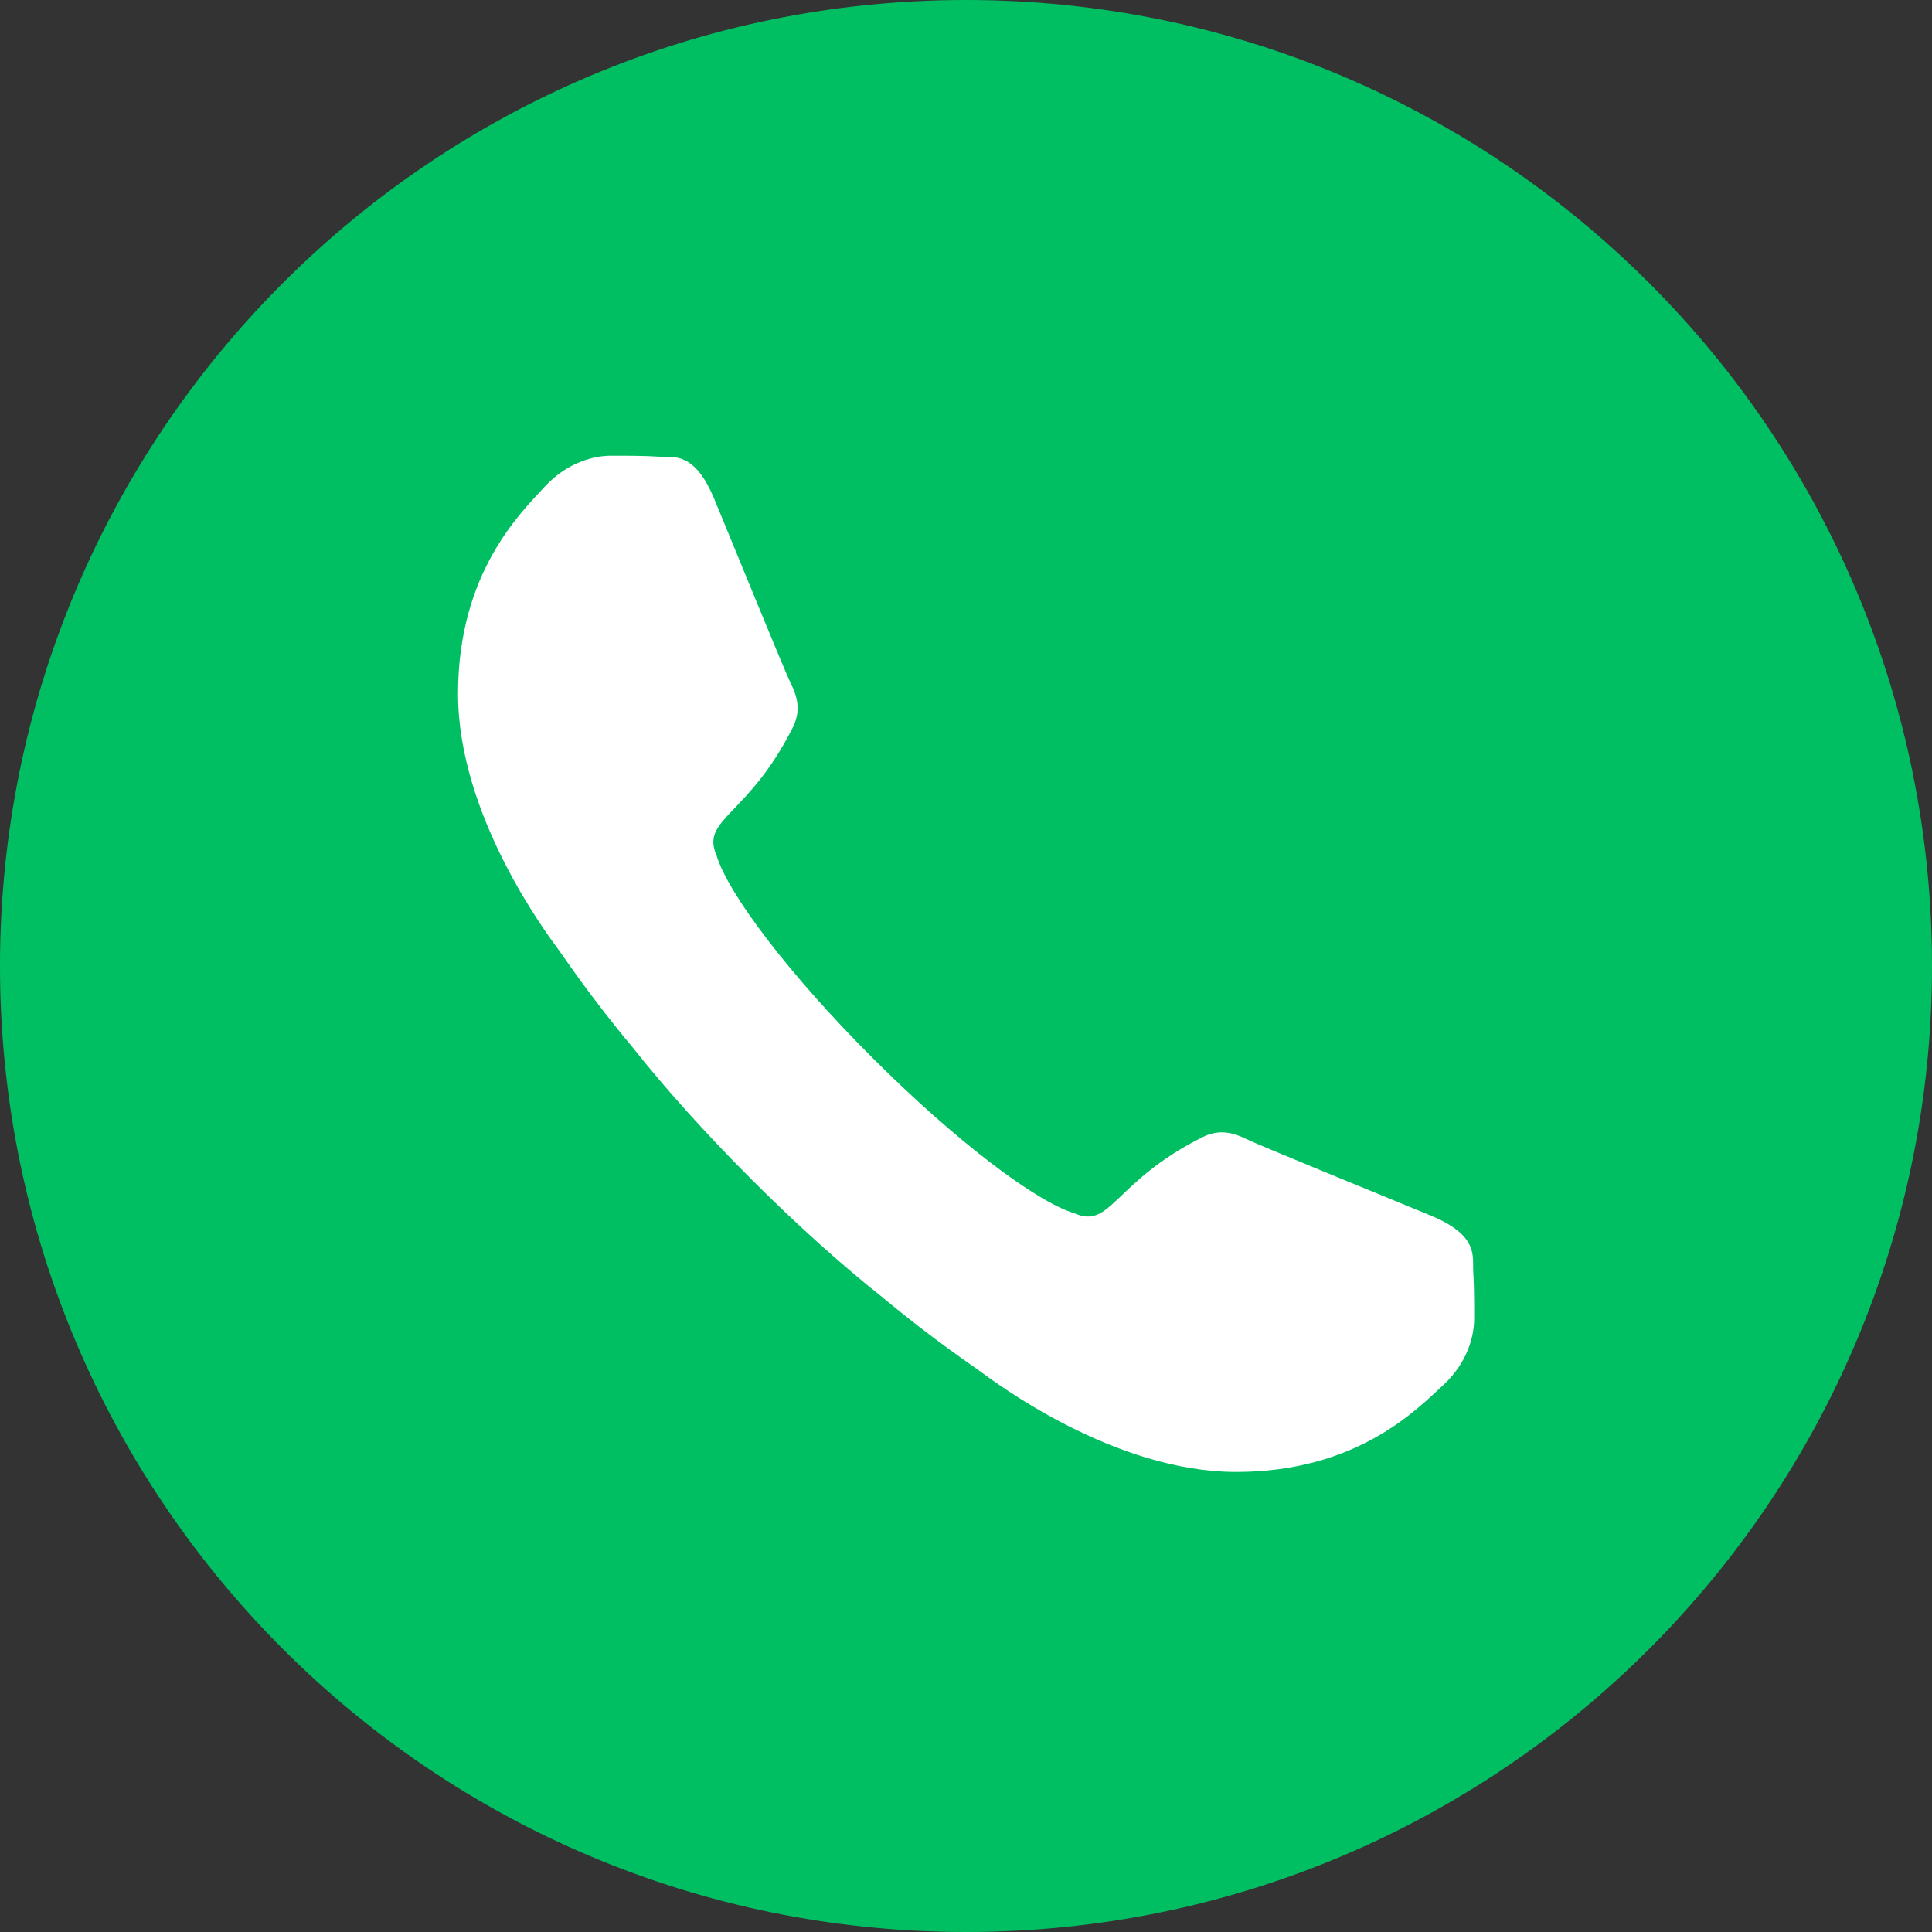
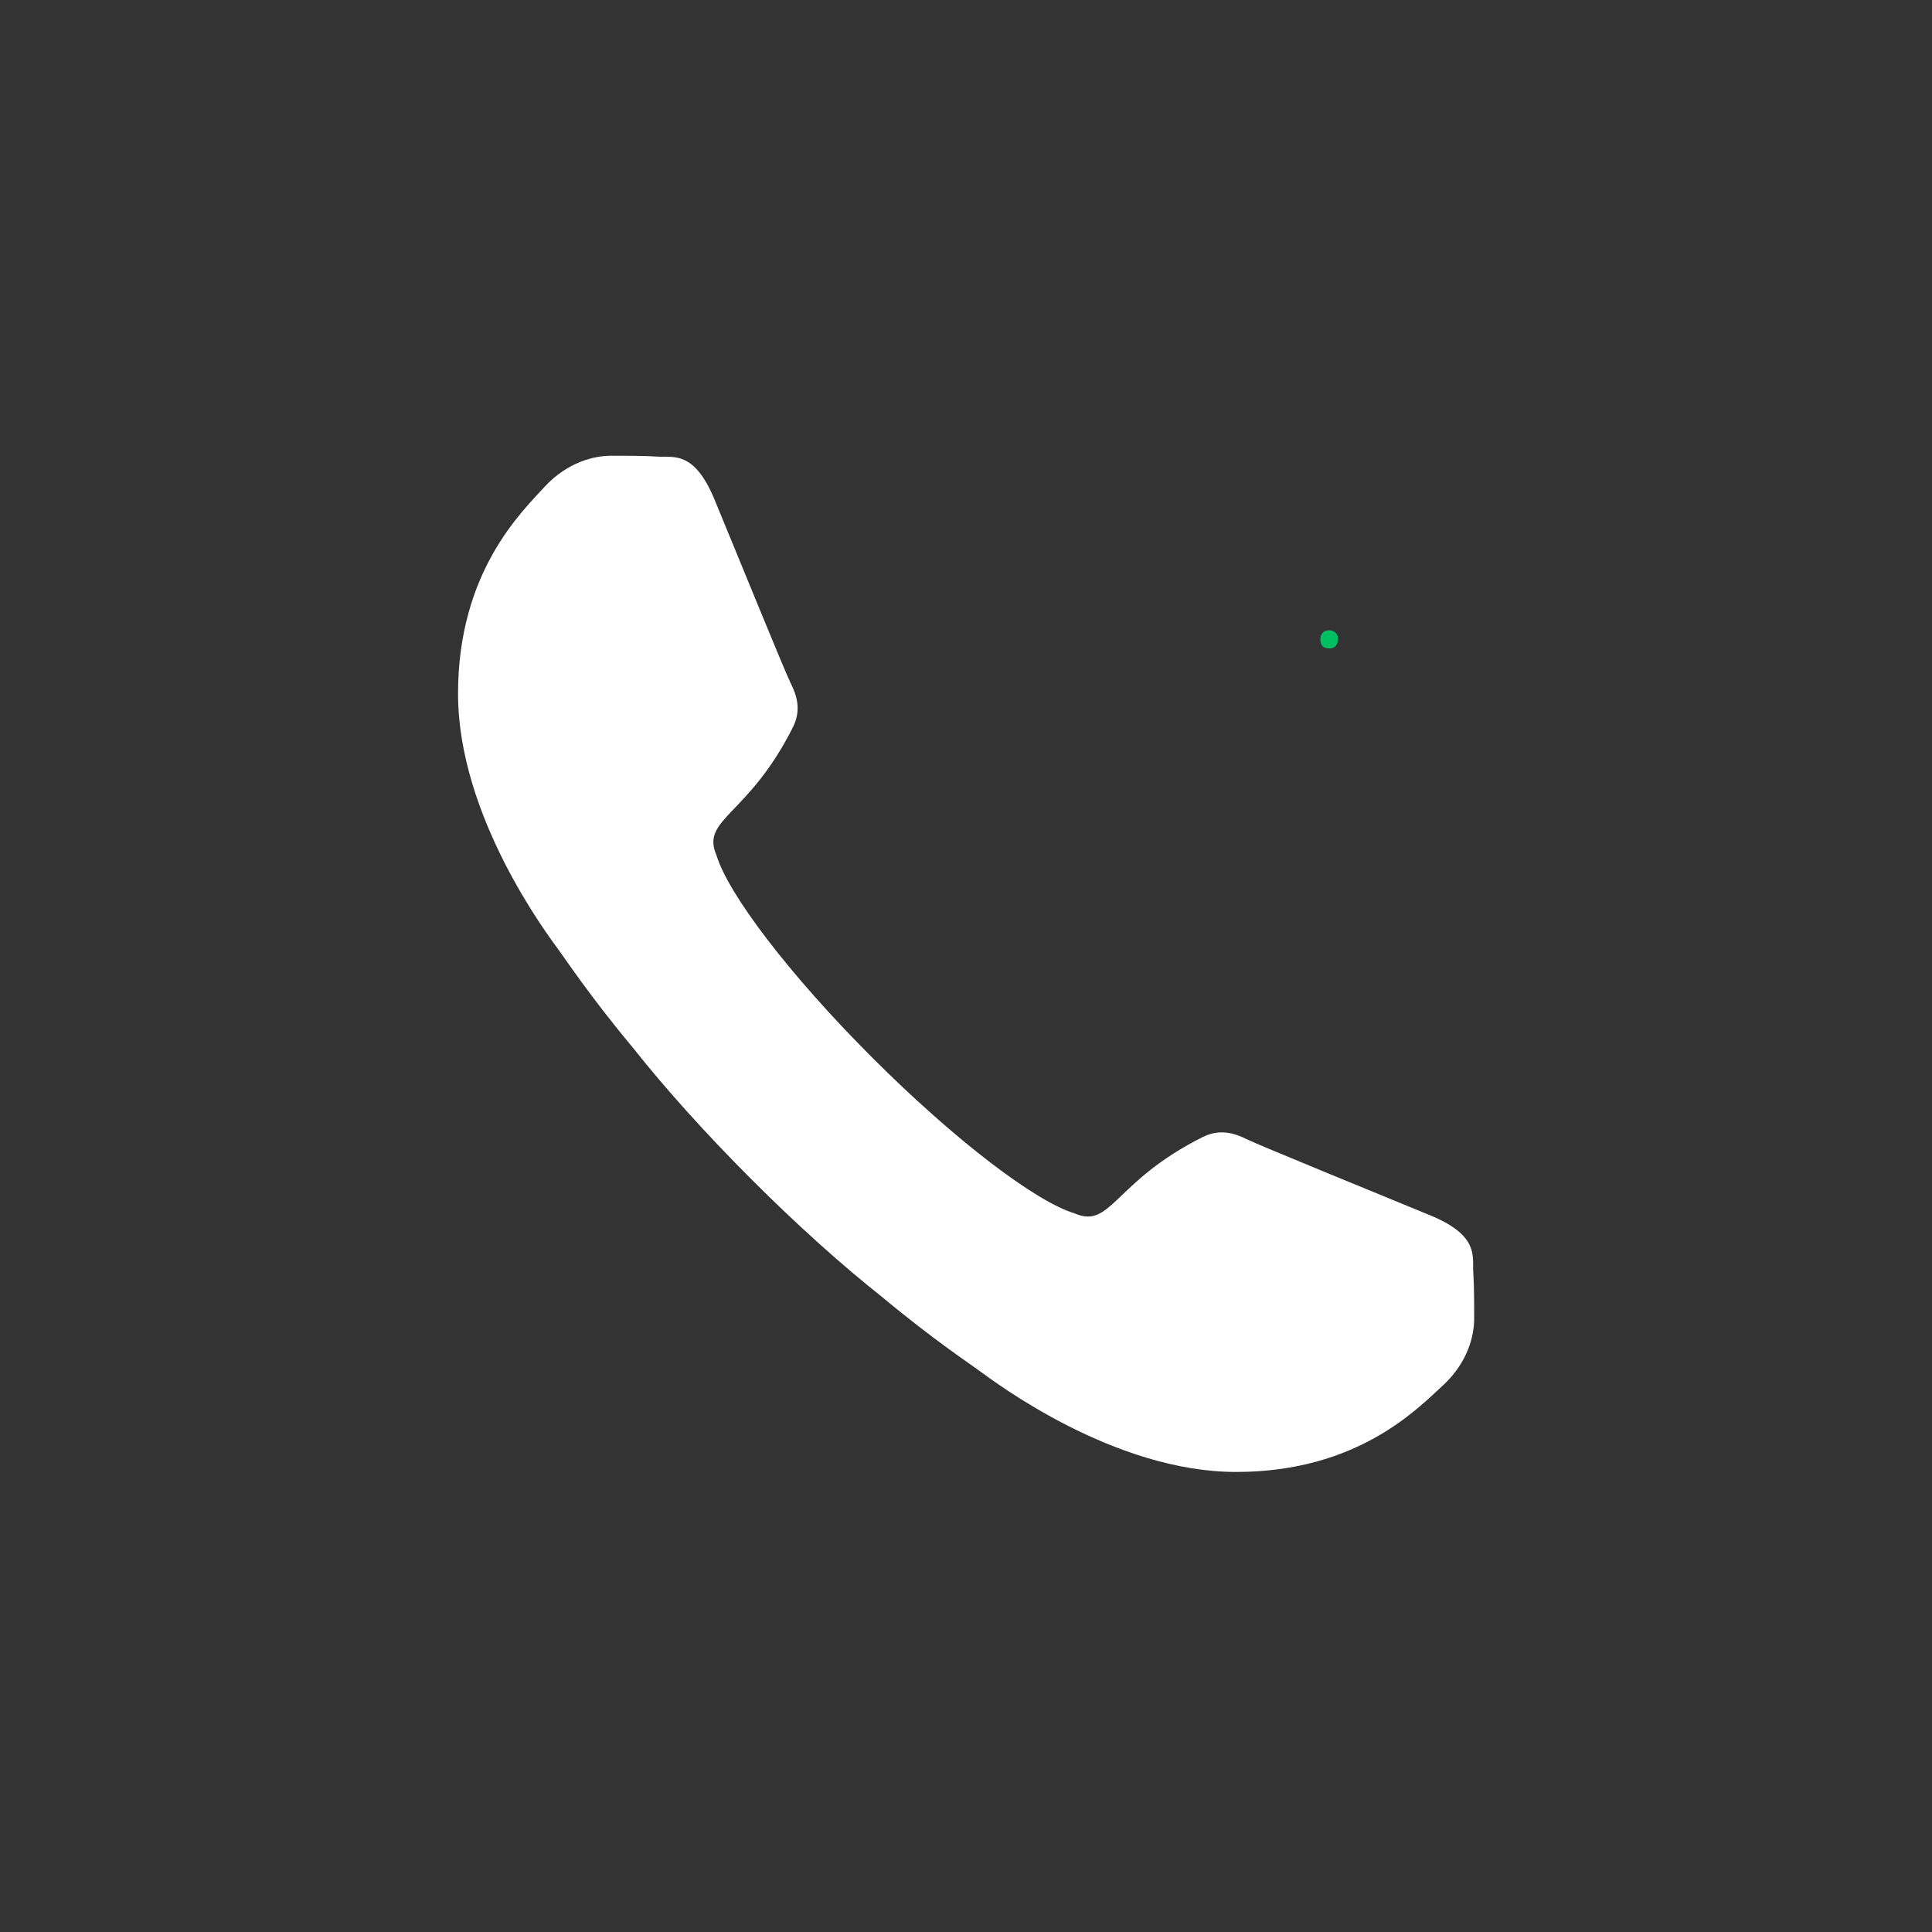
<svg xmlns="http://www.w3.org/2000/svg" width="100" zoomAndPan="magnify" viewBox="0 0 75 75" height="100" preserveAspectRatio="xMidYMid meet" version="1.2">
  <rect x="0" y="0" width="75" height="75" fill="#333333" stroke="none" />
  <defs>
    <clipPath id="f7f38f89a8">
-       <path d="M 37.5 0 C 16.789 0 0 16.789 0 37.5 C 0 58.211 16.789 75 37.5 75 C 58.211 75 75 58.211 75 37.5 C 75 16.789 58.211 0 37.5 0 Z M 37.5 0 " />
-     </clipPath>
+       </clipPath>
  </defs>
  <g id="b444406357">
    <g clip-rule="nonzero" clip-path="url(#f7f38f89a8)">
      <rect x="0" width="75" y="0" height="75" style="fill:#00bf63;fill-opacity:1;stroke:none;" />
    </g>
    <path style=" stroke:none;fill-rule:nonzero;fill:#ffffff;fill-opacity:1;" d="M 21.703 36.898 C 21.234 36.258 17.781 31.672 17.781 26.93 C 17.781 22.191 20.262 19.863 21.148 18.891 C 22.035 17.934 23.078 17.691 23.719 17.691 C 24.363 17.691 25.004 17.691 25.559 17.727 C 26.152 17.762 26.949 17.5 27.73 19.375 C 28.531 21.305 30.457 26.047 30.699 26.531 C 30.945 27.02 31.102 27.574 30.789 28.215 C 29.051 31.691 27.191 31.777 27.816 33.207 C 28.266 34.703 30.629 37.824 33.863 41.059 C 37.094 44.289 40.219 46.656 41.715 47.102 C 43.141 47.73 43.23 45.867 46.703 44.133 C 47.348 43.82 47.902 43.977 48.387 44.219 C 48.875 44.461 53.613 46.391 55.543 47.188 C 57.418 47.969 57.156 48.77 57.191 49.359 C 57.227 49.914 57.227 50.559 57.227 51.199 C 57.227 51.844 56.984 52.883 56.027 53.77 C 55.055 54.656 52.73 57.141 47.988 57.141 C 43.246 57.141 38.664 53.684 38.02 53.215 C 37.781 53.031 36.266 52.035 34.25 50.355 C 32.711 49.137 30.949 47.562 29.156 45.766 C 27.359 43.969 25.785 42.207 24.566 40.668 C 22.883 38.652 21.887 37.141 21.703 36.898 Z M 21.703 36.898 " />
    <g style="fill:#00bf63;fill-opacity:1;">
      <g transform="translate(51.067, 25.125)">
        <path style="stroke:none" d="M 0.531 0.047 C 0.414 0.047 0.328 0.016 0.266 -0.047 C 0.211 -0.117 0.188 -0.203 0.188 -0.297 C 0.188 -0.398 0.211 -0.484 0.266 -0.547 C 0.328 -0.617 0.41 -0.656 0.516 -0.656 C 0.629 -0.656 0.719 -0.625 0.781 -0.562 C 0.844 -0.508 0.875 -0.426 0.875 -0.312 C 0.875 -0.207 0.844 -0.117 0.781 -0.047 C 0.727 0.016 0.645 0.047 0.531 0.047 Z M 0.531 0.047 " />
      </g>
    </g>
  </g>
</svg>